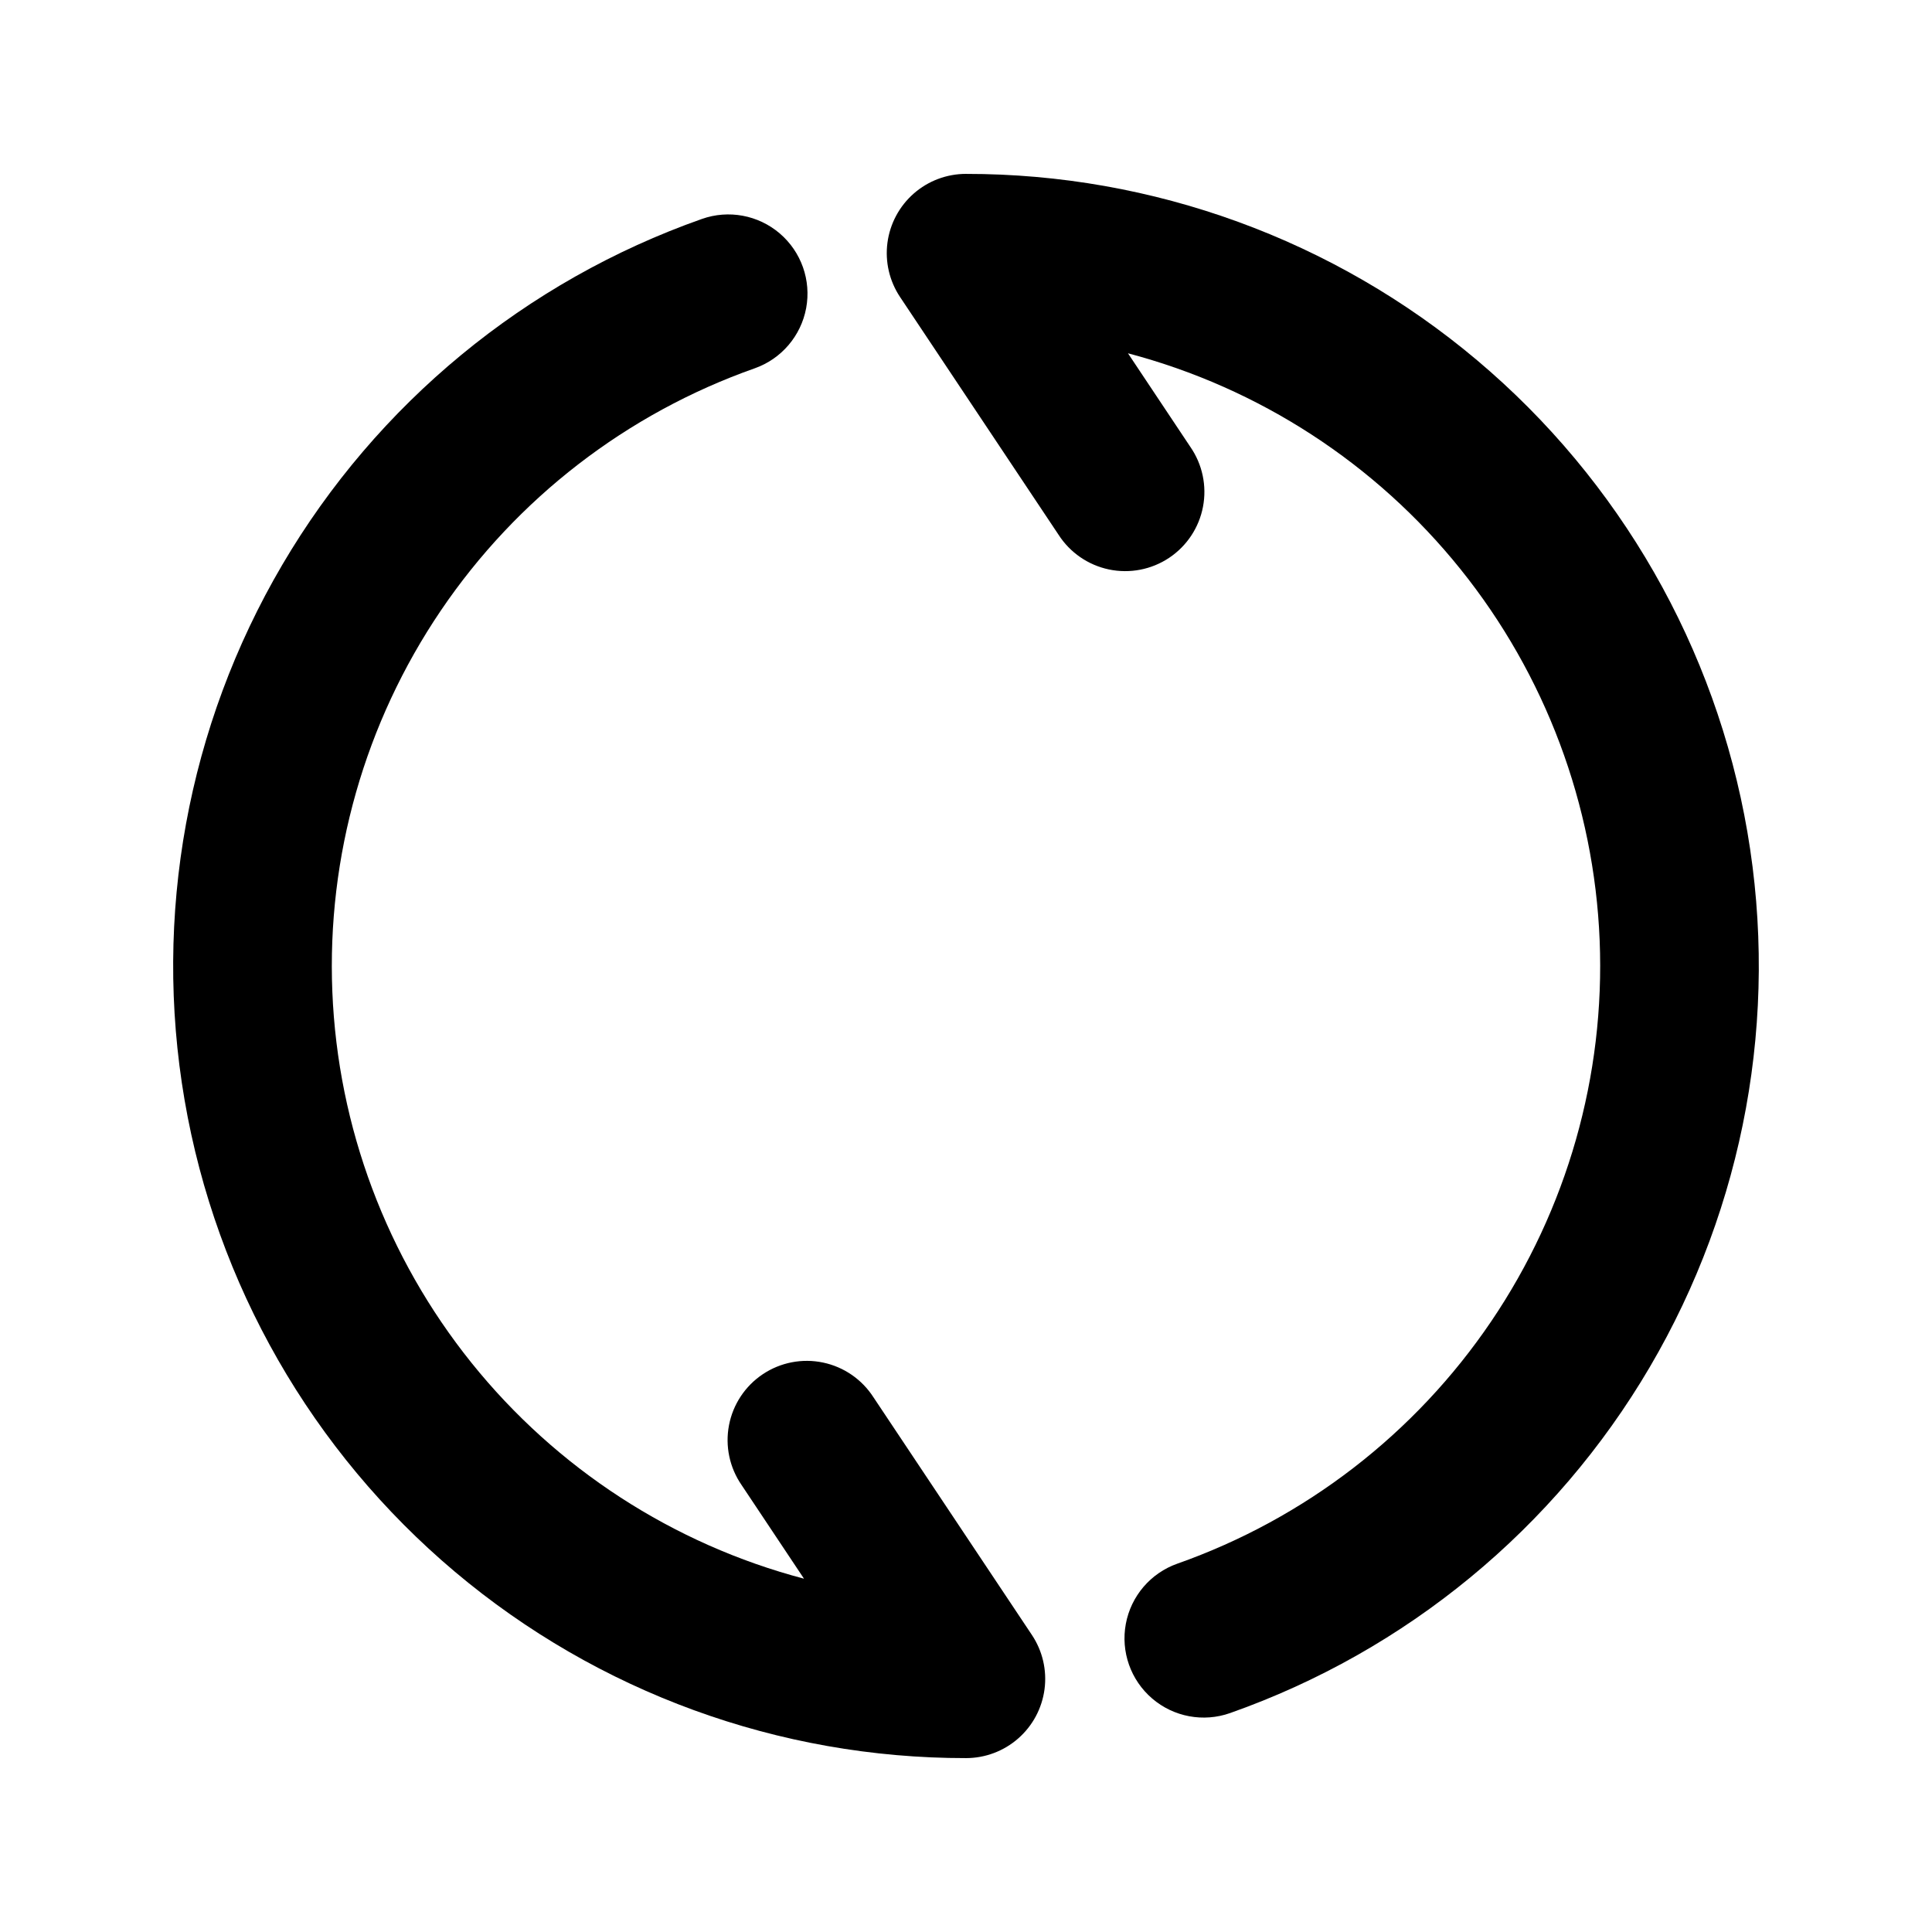
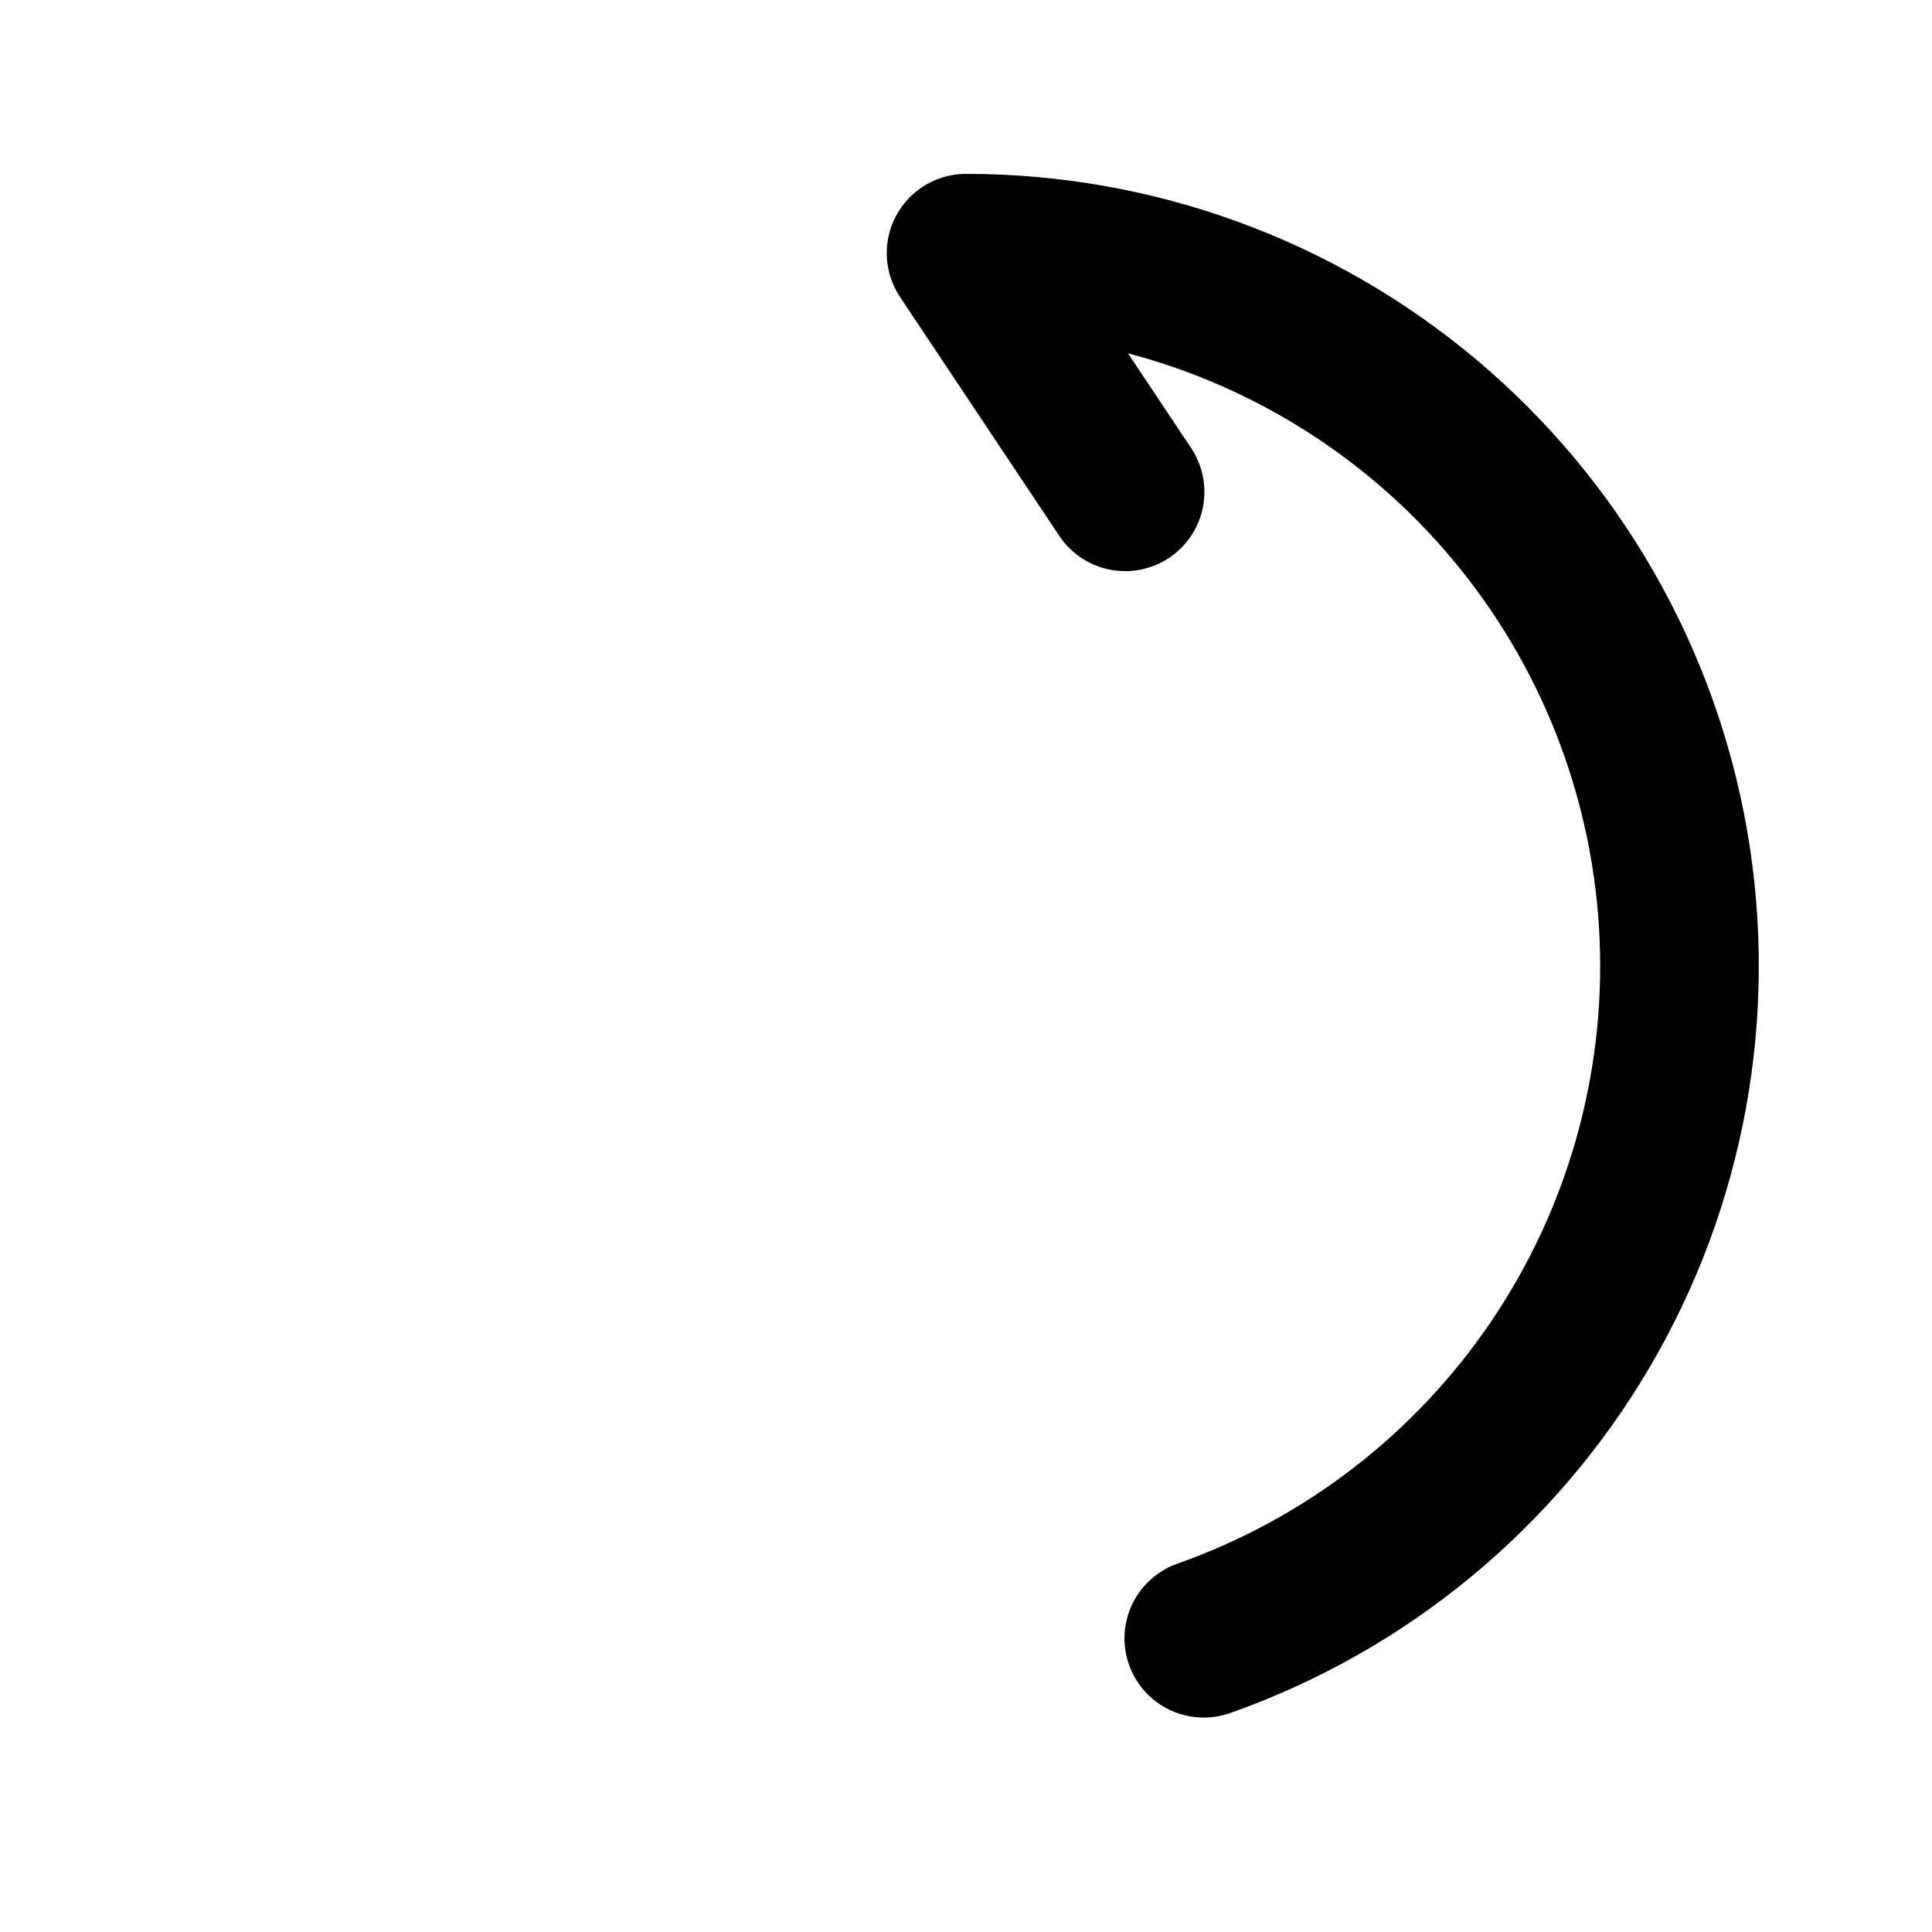
<svg xmlns="http://www.w3.org/2000/svg" fill="#000000" width="800px" height="800px" version="1.1" viewBox="144 144 512 512">
  <g>
    <path d="m400 190.08c-5.094 0-10.012 1.848-13.84 5.203s-6.309 7.992-6.977 13.039c-0.668 5.047 0.523 10.164 3.348 14.398l41.984 62.977c3.043 4.742 7.859 8.059 13.371 9.215 5.512 1.152 11.254 0.043 15.941-3.078 4.688-3.125 7.922-8 8.977-13.531 1.059-5.531-0.152-11.254-3.356-15.883l-16.523-24.793c34.73 9.152 65.613 29.199 88.109 57.195 22.496 27.996 35.426 62.469 36.891 98.355 1.461 35.883-8.617 71.293-28.762 101.03-20.145 29.738-49.289 52.23-83.16 64.18-7.07 2.5-12.273 8.578-13.648 15.953-1.371 7.371 1.293 14.918 6.992 19.793 5.699 4.879 13.566 6.344 20.637 3.848 46.734-16.477 86.129-48.953 111.22-91.684 25.09-42.73 34.254-92.957 25.875-141.79-8.379-48.84-33.766-93.137-71.664-125.06-37.898-31.922-85.867-49.406-135.42-49.363z" />
-     <path d="m375.48 514.3c-3.043-4.738-7.859-8.059-13.371-9.211-5.512-1.156-11.254-0.047-15.941 3.078-4.684 3.121-7.918 7.996-8.977 13.527-1.055 5.531 0.152 11.254 3.359 15.887l16.52 24.793v-0.004c-34.73-9.152-65.609-29.199-88.109-57.195-22.496-27.996-35.426-62.469-36.887-98.352-1.465-35.887 8.617-71.297 28.758-101.03 20.145-29.734 49.289-52.23 83.16-64.18 7.07-2.496 12.273-8.578 13.648-15.953 1.371-7.371-1.293-14.918-6.992-19.793-5.699-4.875-13.566-6.344-20.637-3.844-46.734 16.477-86.129 48.953-111.22 91.68-25.094 42.73-34.258 92.957-25.879 141.8 8.379 48.836 33.766 93.137 71.664 125.05 37.898 31.922 85.871 49.41 135.42 49.363 5.09 0 10.008-1.848 13.836-5.203 3.832-3.356 6.309-7.988 6.977-13.039 0.668-5.047-0.523-10.164-3.348-14.398z" />
  </g>
</svg>